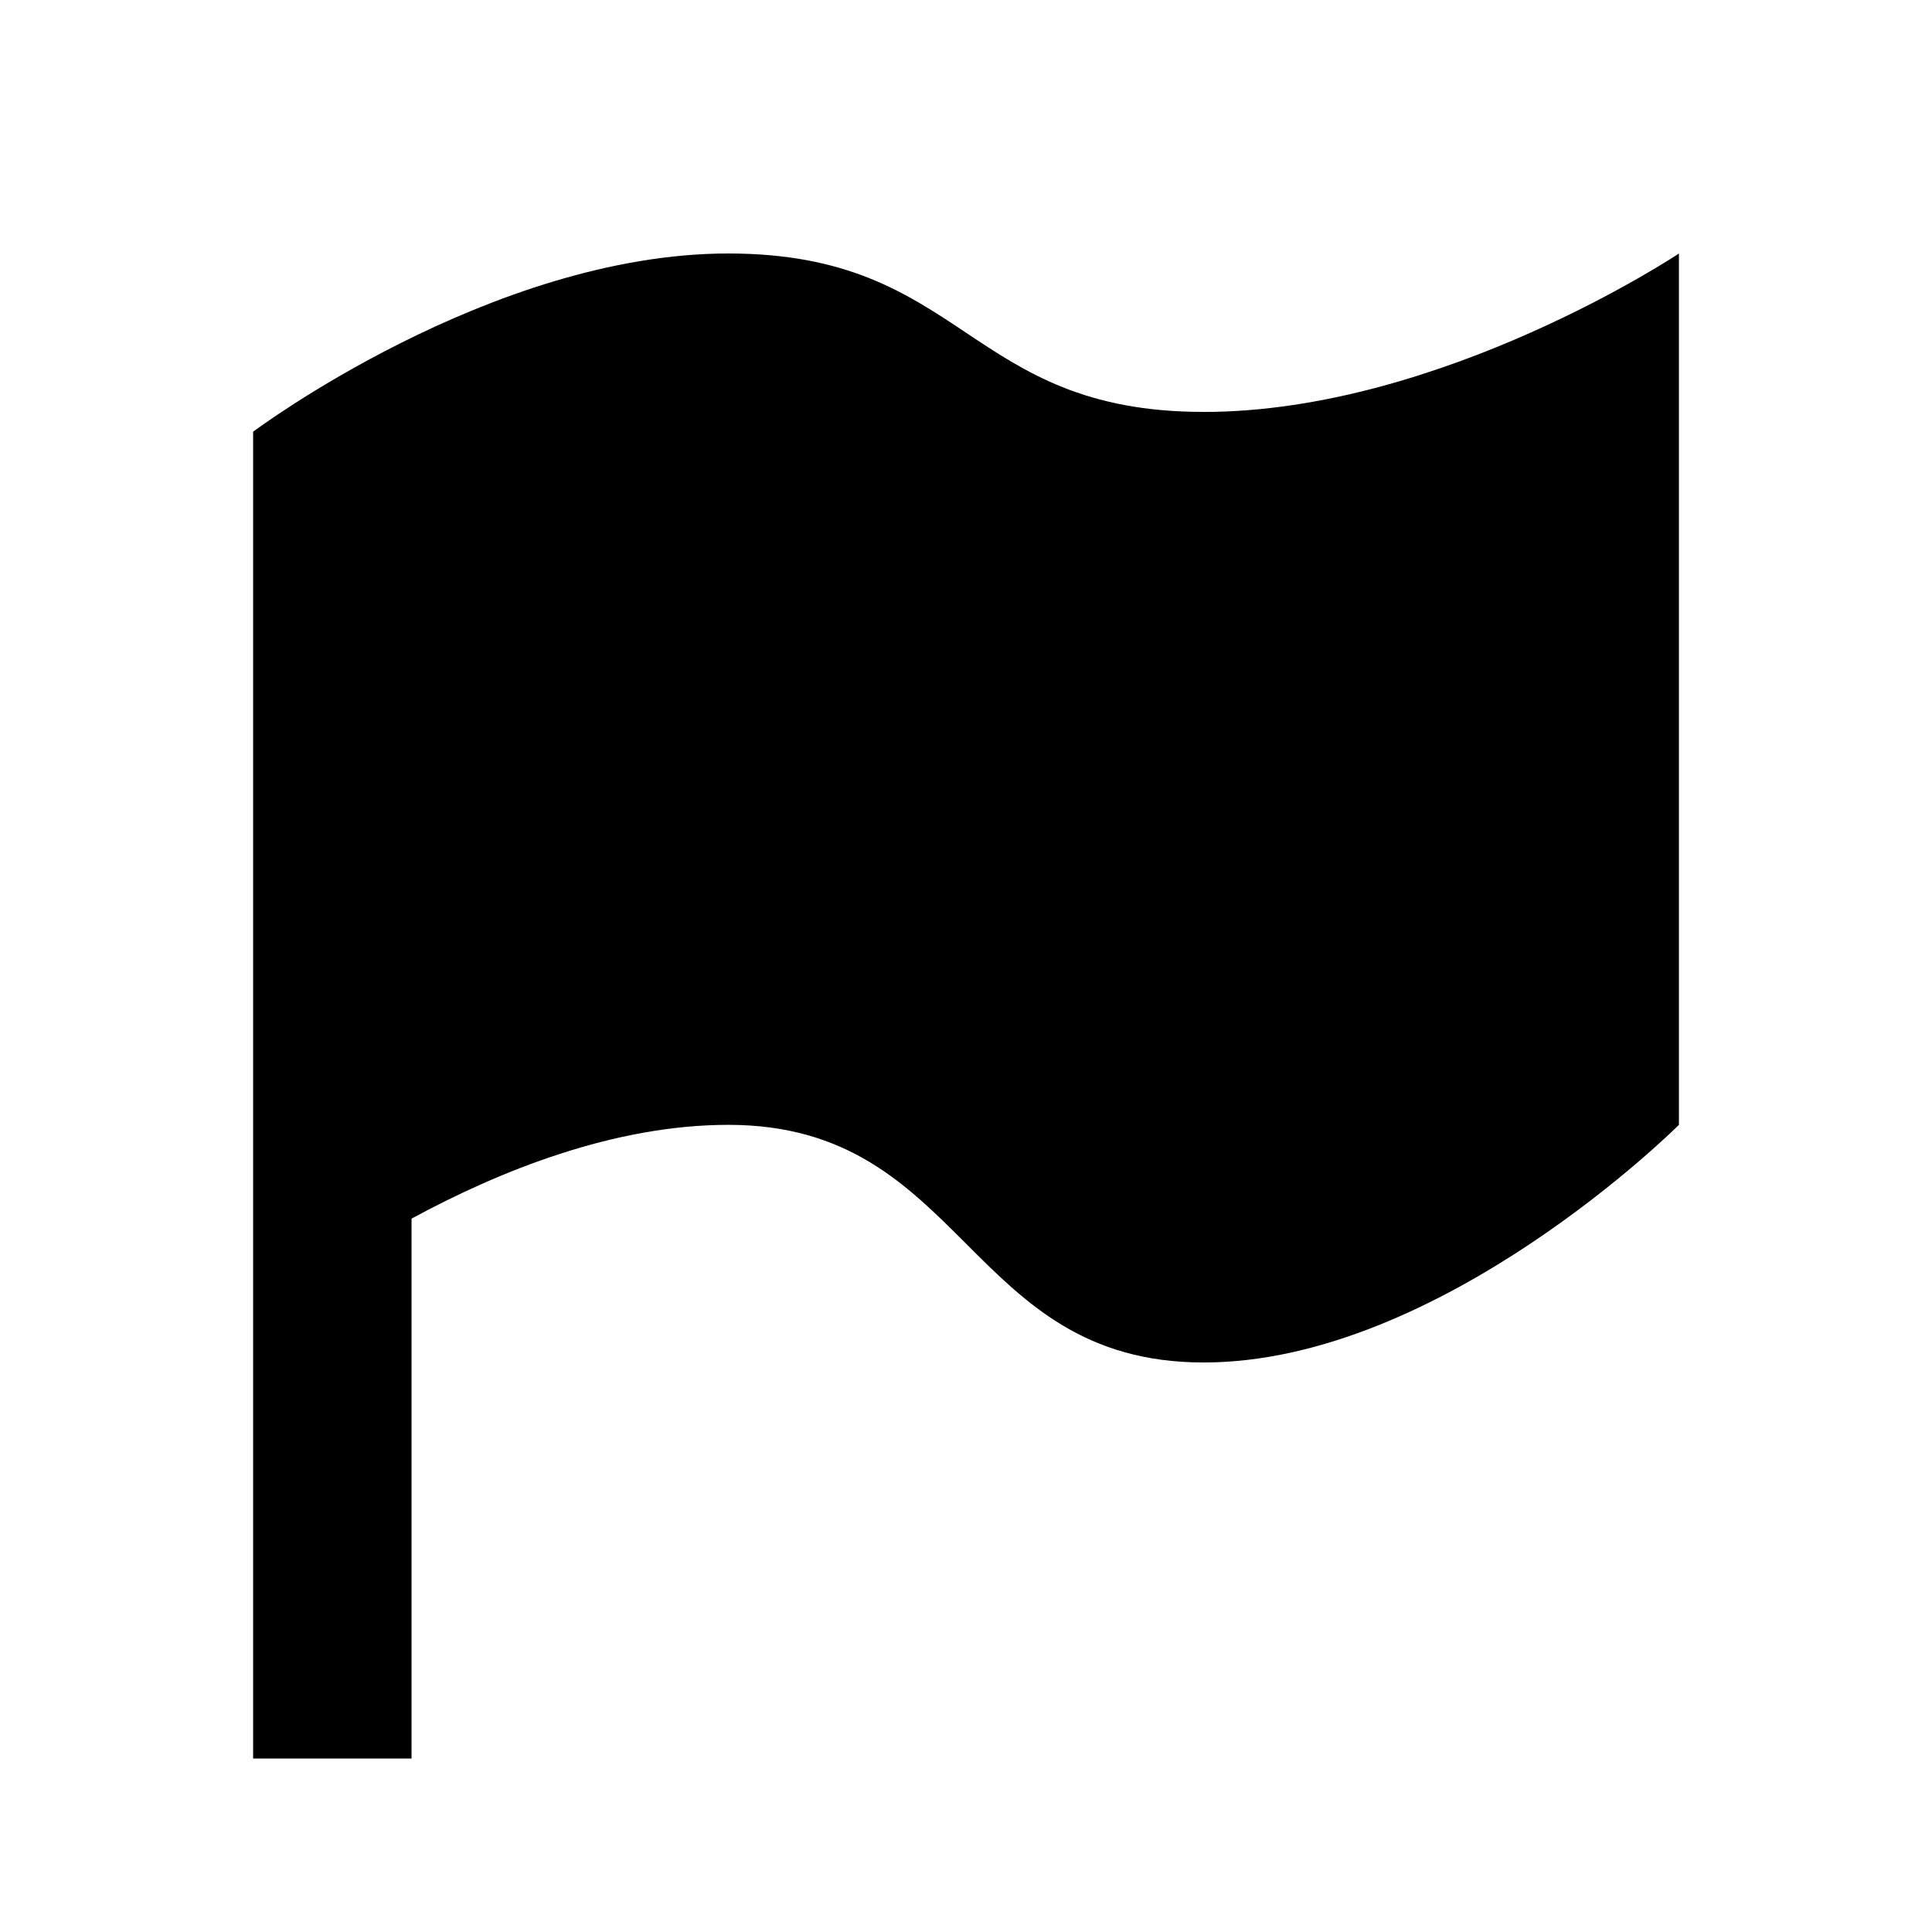
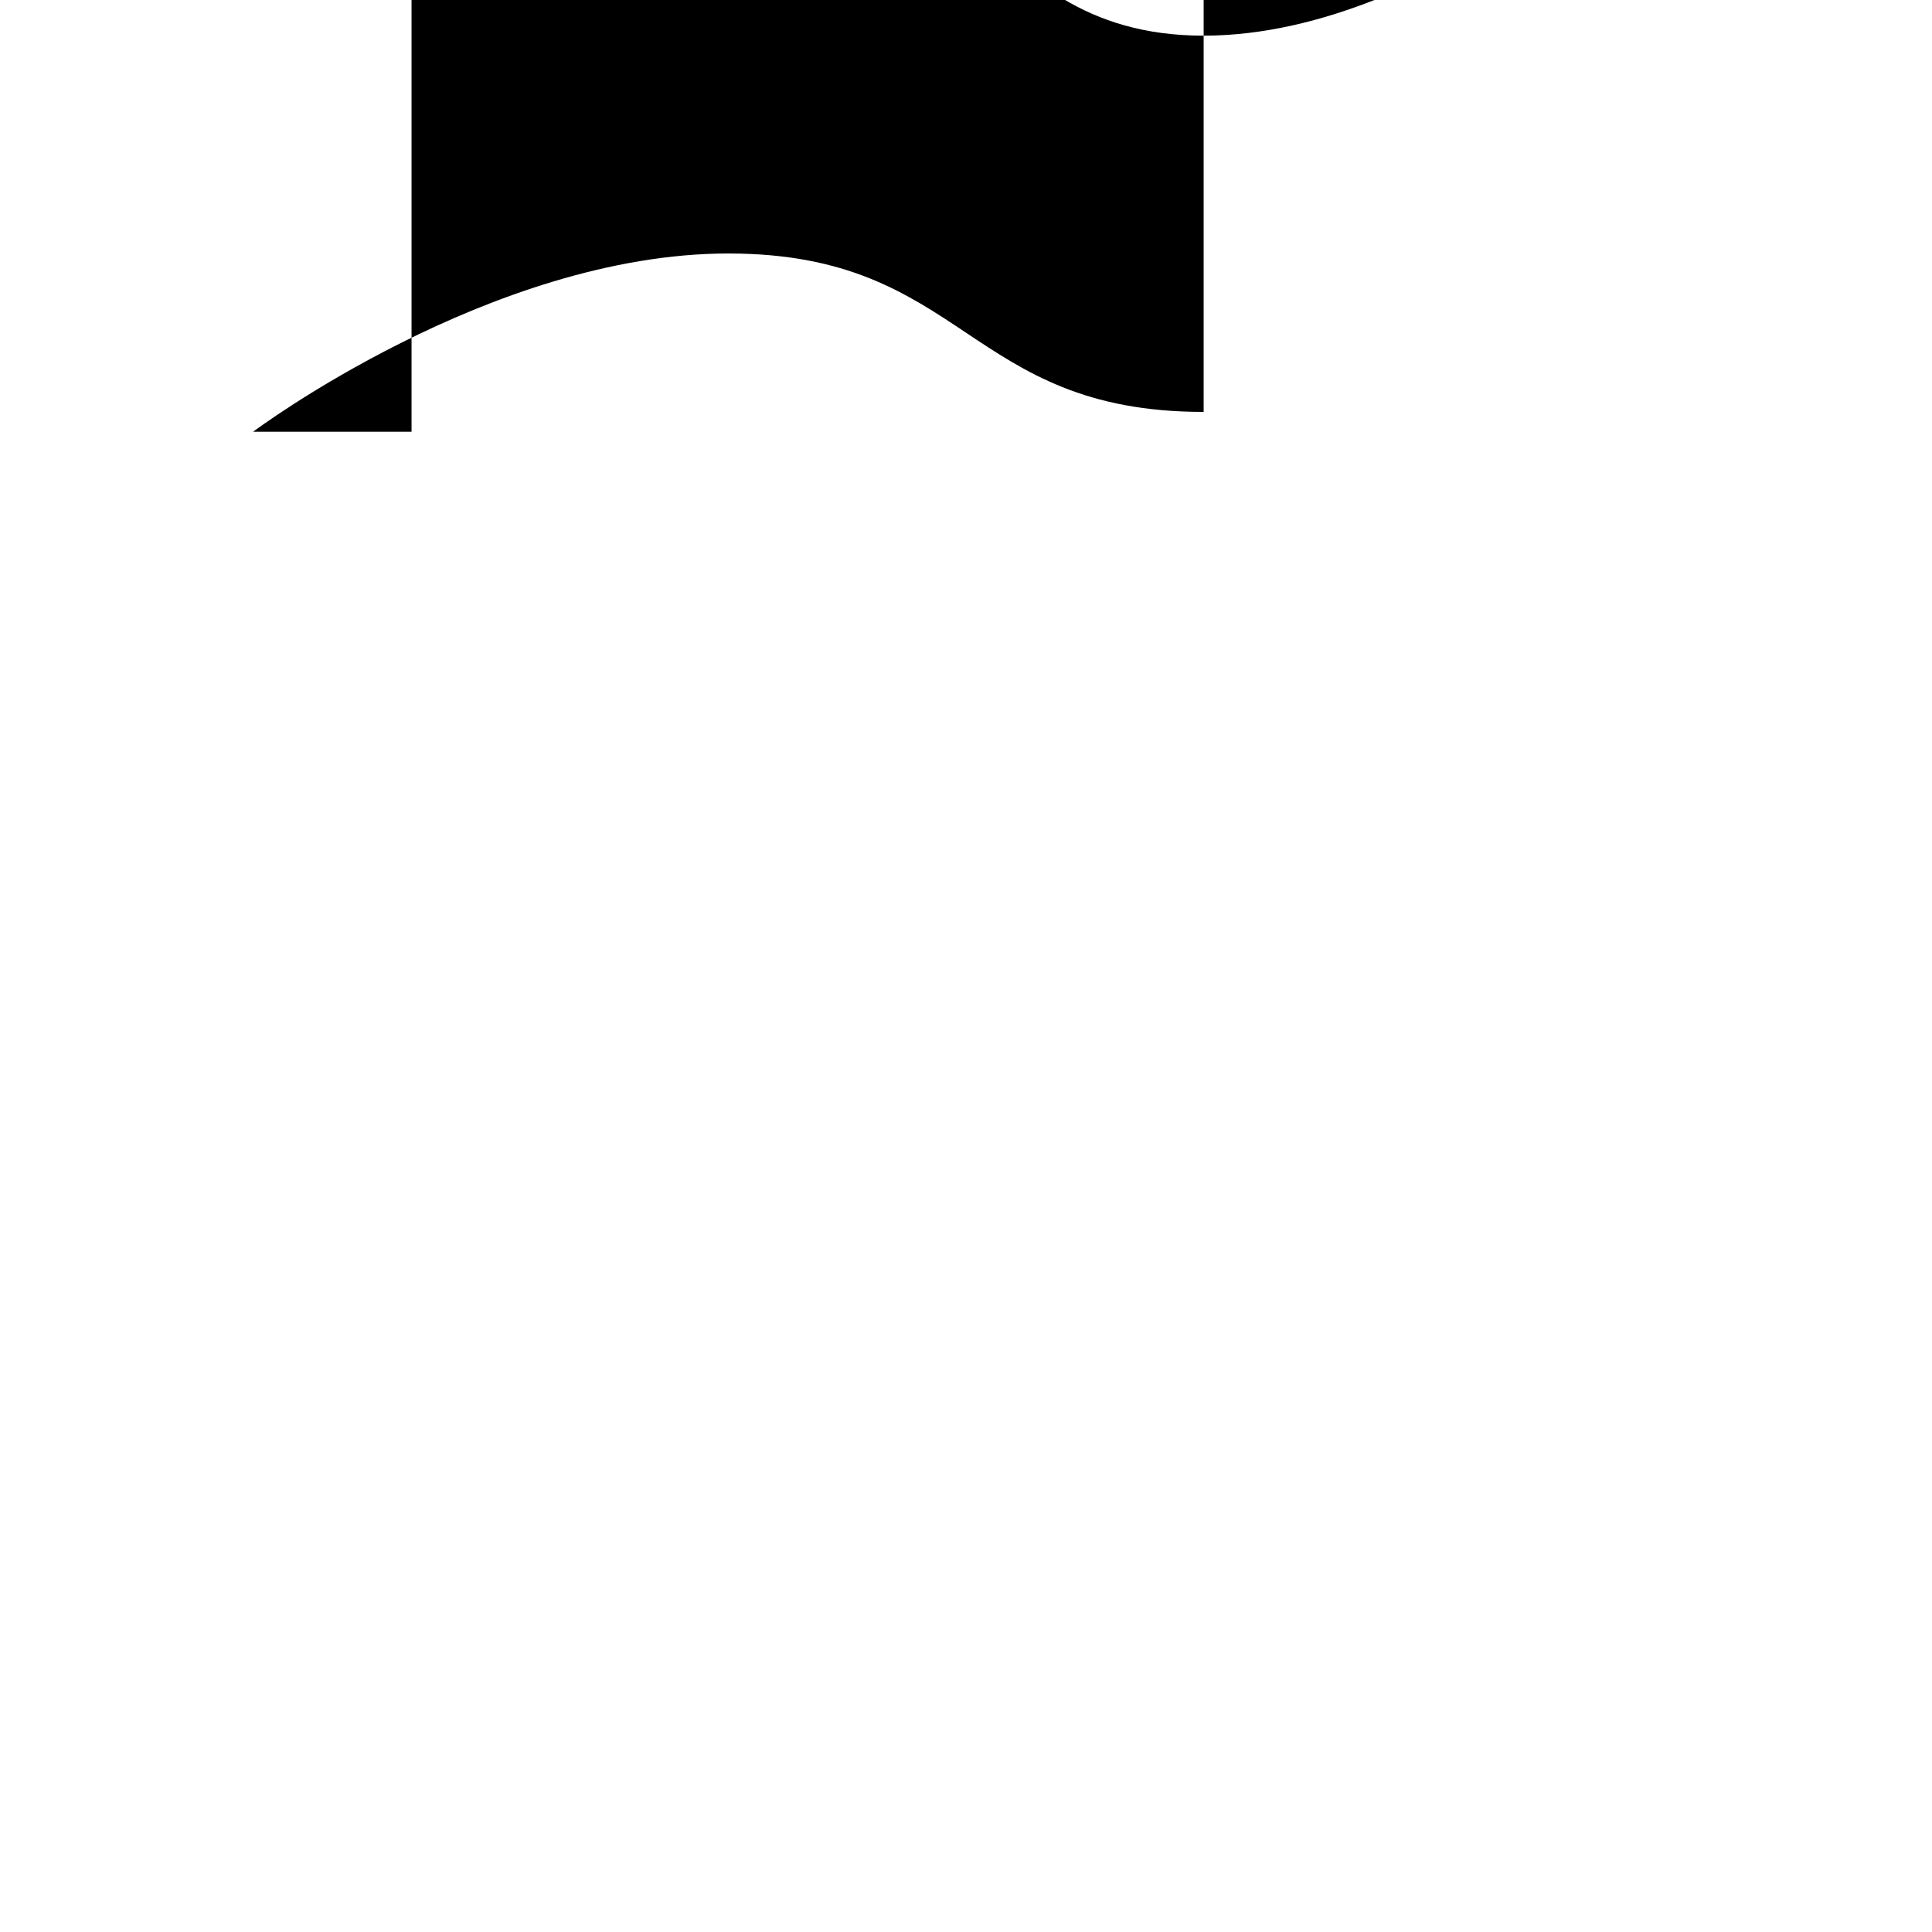
<svg xmlns="http://www.w3.org/2000/svg" fill="#000000" width="800px" height="800px" version="1.1" viewBox="144 144 512 512">
-   <path d="m462.98 253.16c-62.977 0-62.977-41.984-125.95-41.984-62.977 0-125.95 47.234-125.95 47.234v351.62h41.984v-143.08c23.301-12.637 53.613-24.855 83.969-24.855 62.977 0 62.977 62.977 125.95 62.977 62.973 0 125.95-62.977 125.95-62.977v-230.91s-62.977 41.984-125.95 41.984" fill-rule="evenodd" />
+   <path d="m462.98 253.16c-62.977 0-62.977-41.984-125.95-41.984-62.977 0-125.95 47.234-125.95 47.234h41.984v-143.08c23.301-12.637 53.613-24.855 83.969-24.855 62.977 0 62.977 62.977 125.95 62.977 62.973 0 125.95-62.977 125.95-62.977v-230.91s-62.977 41.984-125.95 41.984" fill-rule="evenodd" />
</svg>